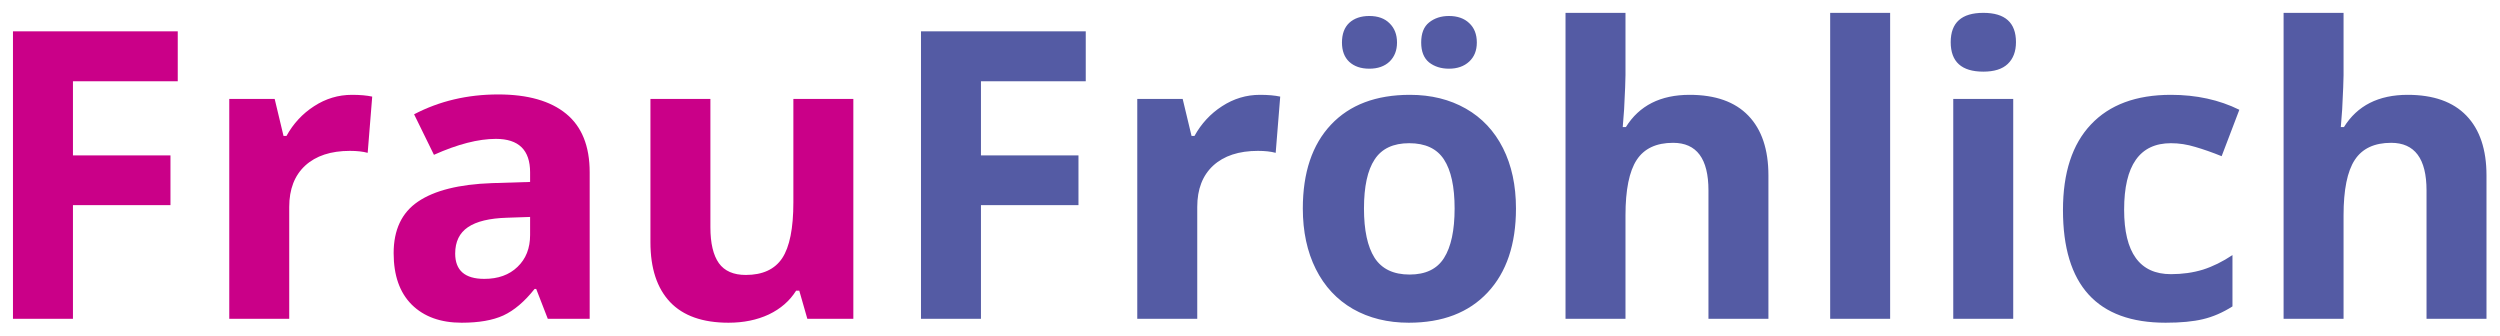
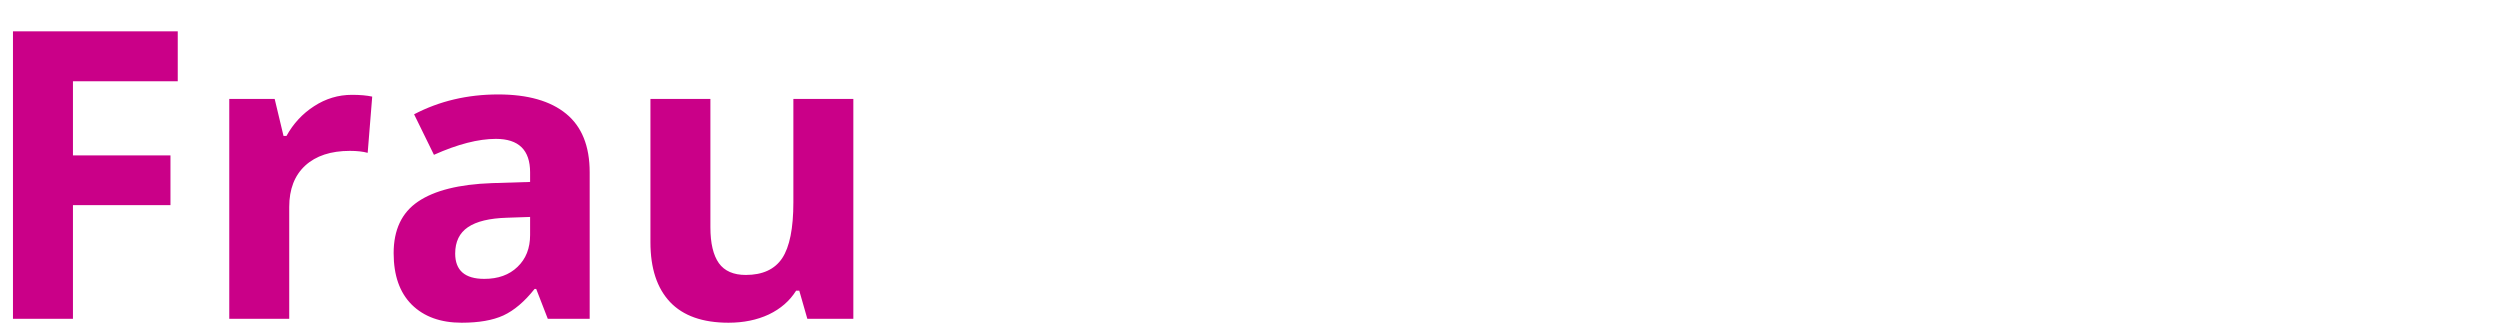
<svg xmlns="http://www.w3.org/2000/svg" width="149" height="20" viewBox="0 0 149 20" fill="none">
  <path d="M4.348 19H0.773V1.867H10.594V4.844H4.348V9.262H10.16V12.227H4.348V19ZM20.977 5.652C21.461 5.652 21.863 5.688 22.184 5.758L21.914 9.109C21.625 9.031 21.273 8.992 20.859 8.992C19.719 8.992 18.828 9.285 18.188 9.871C17.555 10.457 17.238 11.277 17.238 12.332V19H13.664V5.898H16.371L16.898 8.102H17.074C17.48 7.367 18.027 6.777 18.715 6.332C19.41 5.879 20.164 5.652 20.977 5.652ZM32.648 19L31.957 17.219H31.863C31.262 17.977 30.641 18.504 30 18.801C29.367 19.09 28.539 19.234 27.516 19.234C26.258 19.234 25.266 18.875 24.539 18.156C23.82 17.438 23.461 16.414 23.461 15.086C23.461 13.695 23.945 12.672 24.914 12.016C25.891 11.352 27.359 10.984 29.32 10.914L31.594 10.844V10.27C31.594 8.941 30.914 8.277 29.555 8.277C28.508 8.277 27.277 8.594 25.863 9.227L24.68 6.812C26.188 6.023 27.859 5.629 29.695 5.629C31.453 5.629 32.801 6.012 33.738 6.777C34.676 7.543 35.145 8.707 35.145 10.27V19H32.648ZM31.594 12.93L30.211 12.977C29.172 13.008 28.398 13.195 27.891 13.539C27.383 13.883 27.129 14.406 27.129 15.109C27.129 16.117 27.707 16.621 28.863 16.621C29.691 16.621 30.352 16.383 30.844 15.906C31.344 15.43 31.594 14.797 31.594 14.008V12.93ZM48.117 19L47.637 17.324H47.449C47.066 17.934 46.523 18.406 45.82 18.742C45.117 19.07 44.316 19.234 43.418 19.234C41.879 19.234 40.719 18.824 39.938 18.004C39.156 17.176 38.766 15.988 38.766 14.441V5.898H42.34V13.551C42.34 14.496 42.508 15.207 42.844 15.684C43.18 16.152 43.715 16.387 44.449 16.387C45.449 16.387 46.172 16.055 46.617 15.391C47.062 14.719 47.285 13.609 47.285 12.062V5.898H50.859V19H48.117Z" fill="#CA0088" />
-   <path d="M58.465 19H54.891V1.867H64.711V4.844H58.465V9.262H64.277V12.227H58.465V19ZM75.094 5.652C75.578 5.652 75.981 5.688 76.301 5.758L76.031 9.109C75.742 9.031 75.391 8.992 74.977 8.992C73.836 8.992 72.945 9.285 72.305 9.871C71.672 10.457 71.356 11.277 71.356 12.332V19H67.781V5.898H70.488L71.016 8.102H71.191C71.598 7.367 72.144 6.777 72.832 6.332C73.527 5.879 74.281 5.652 75.094 5.652ZM81.293 12.426C81.293 13.723 81.504 14.703 81.926 15.367C82.356 16.031 83.051 16.363 84.012 16.363C84.965 16.363 85.648 16.035 86.062 15.379C86.484 14.715 86.695 13.73 86.695 12.426C86.695 11.129 86.484 10.156 86.062 9.508C85.641 8.859 84.949 8.535 83.988 8.535C83.035 8.535 82.348 8.859 81.926 9.508C81.504 10.148 81.293 11.121 81.293 12.426ZM90.352 12.426C90.352 14.559 89.789 16.227 88.664 17.43C87.539 18.633 85.973 19.234 83.965 19.234C82.707 19.234 81.598 18.961 80.637 18.414C79.676 17.859 78.938 17.066 78.422 16.035C77.906 15.004 77.648 13.801 77.648 12.426C77.648 10.285 78.207 8.621 79.324 7.434C80.441 6.246 82.012 5.652 84.035 5.652C85.293 5.652 86.402 5.926 87.363 6.473C88.324 7.02 89.062 7.805 89.578 8.828C90.094 9.852 90.352 11.051 90.352 12.426ZM79.981 2.535C79.981 2.027 80.125 1.637 80.414 1.363C80.711 1.09 81.109 0.953 81.609 0.953C82.125 0.953 82.527 1.098 82.816 1.387C83.113 1.676 83.262 2.059 83.262 2.535C83.262 3.004 83.113 3.383 82.816 3.672C82.519 3.953 82.117 4.094 81.609 4.094C81.109 4.094 80.711 3.957 80.414 3.684C80.125 3.41 79.981 3.027 79.981 2.535ZM84.703 2.535C84.703 1.988 84.859 1.59 85.172 1.34C85.492 1.082 85.887 0.953 86.356 0.953C86.863 0.953 87.266 1.094 87.562 1.375C87.867 1.656 88.019 2.043 88.019 2.535C88.019 3.012 87.867 3.391 87.562 3.672C87.258 3.953 86.856 4.094 86.356 4.094C85.887 4.094 85.492 3.969 85.172 3.719C84.859 3.461 84.703 3.066 84.703 2.535ZM105.398 19H101.824V11.348C101.824 9.457 101.121 8.512 99.715 8.512C98.715 8.512 97.992 8.852 97.547 9.531C97.102 10.211 96.879 11.312 96.879 12.836V19H93.305V0.766H96.879V4.48C96.879 4.77 96.852 5.449 96.797 6.52L96.715 7.574H96.902C97.699 6.293 98.965 5.652 100.699 5.652C102.238 5.652 103.406 6.066 104.203 6.895C105 7.723 105.398 8.91 105.398 10.457V19ZM112.652 19H109.078V0.766H112.652V19ZM116.262 2.512C116.262 1.348 116.91 0.766 118.207 0.766C119.504 0.766 120.152 1.348 120.152 2.512C120.152 3.066 119.988 3.5 119.66 3.812C119.34 4.117 118.855 4.27 118.207 4.27C116.91 4.27 116.262 3.684 116.262 2.512ZM119.988 19H116.414V5.898H119.988V19ZM129.07 19.234C124.992 19.234 122.953 16.996 122.953 12.52C122.953 10.293 123.508 8.594 124.617 7.422C125.727 6.242 127.316 5.652 129.387 5.652C130.902 5.652 132.262 5.949 133.465 6.543L132.41 9.309C131.848 9.082 131.324 8.898 130.84 8.758C130.355 8.609 129.871 8.535 129.387 8.535C127.527 8.535 126.598 9.855 126.598 12.496C126.598 15.059 127.527 16.34 129.387 16.34C130.074 16.34 130.711 16.25 131.297 16.07C131.883 15.883 132.469 15.594 133.055 15.203V18.262C132.477 18.629 131.891 18.883 131.297 19.023C130.711 19.164 129.969 19.234 129.07 19.234ZM148.195 19H144.621V11.348C144.621 9.457 143.918 8.512 142.512 8.512C141.512 8.512 140.789 8.852 140.344 9.531C139.898 10.211 139.676 11.312 139.676 12.836V19H136.102V0.766H139.676V4.48C139.676 4.77 139.648 5.449 139.594 6.52L139.512 7.574H139.699C140.496 6.293 141.762 5.652 143.496 5.652C145.035 5.652 146.203 6.066 147 6.895C147.797 7.723 148.195 8.91 148.195 10.457V19Z" fill="#545BA4" />
</svg>